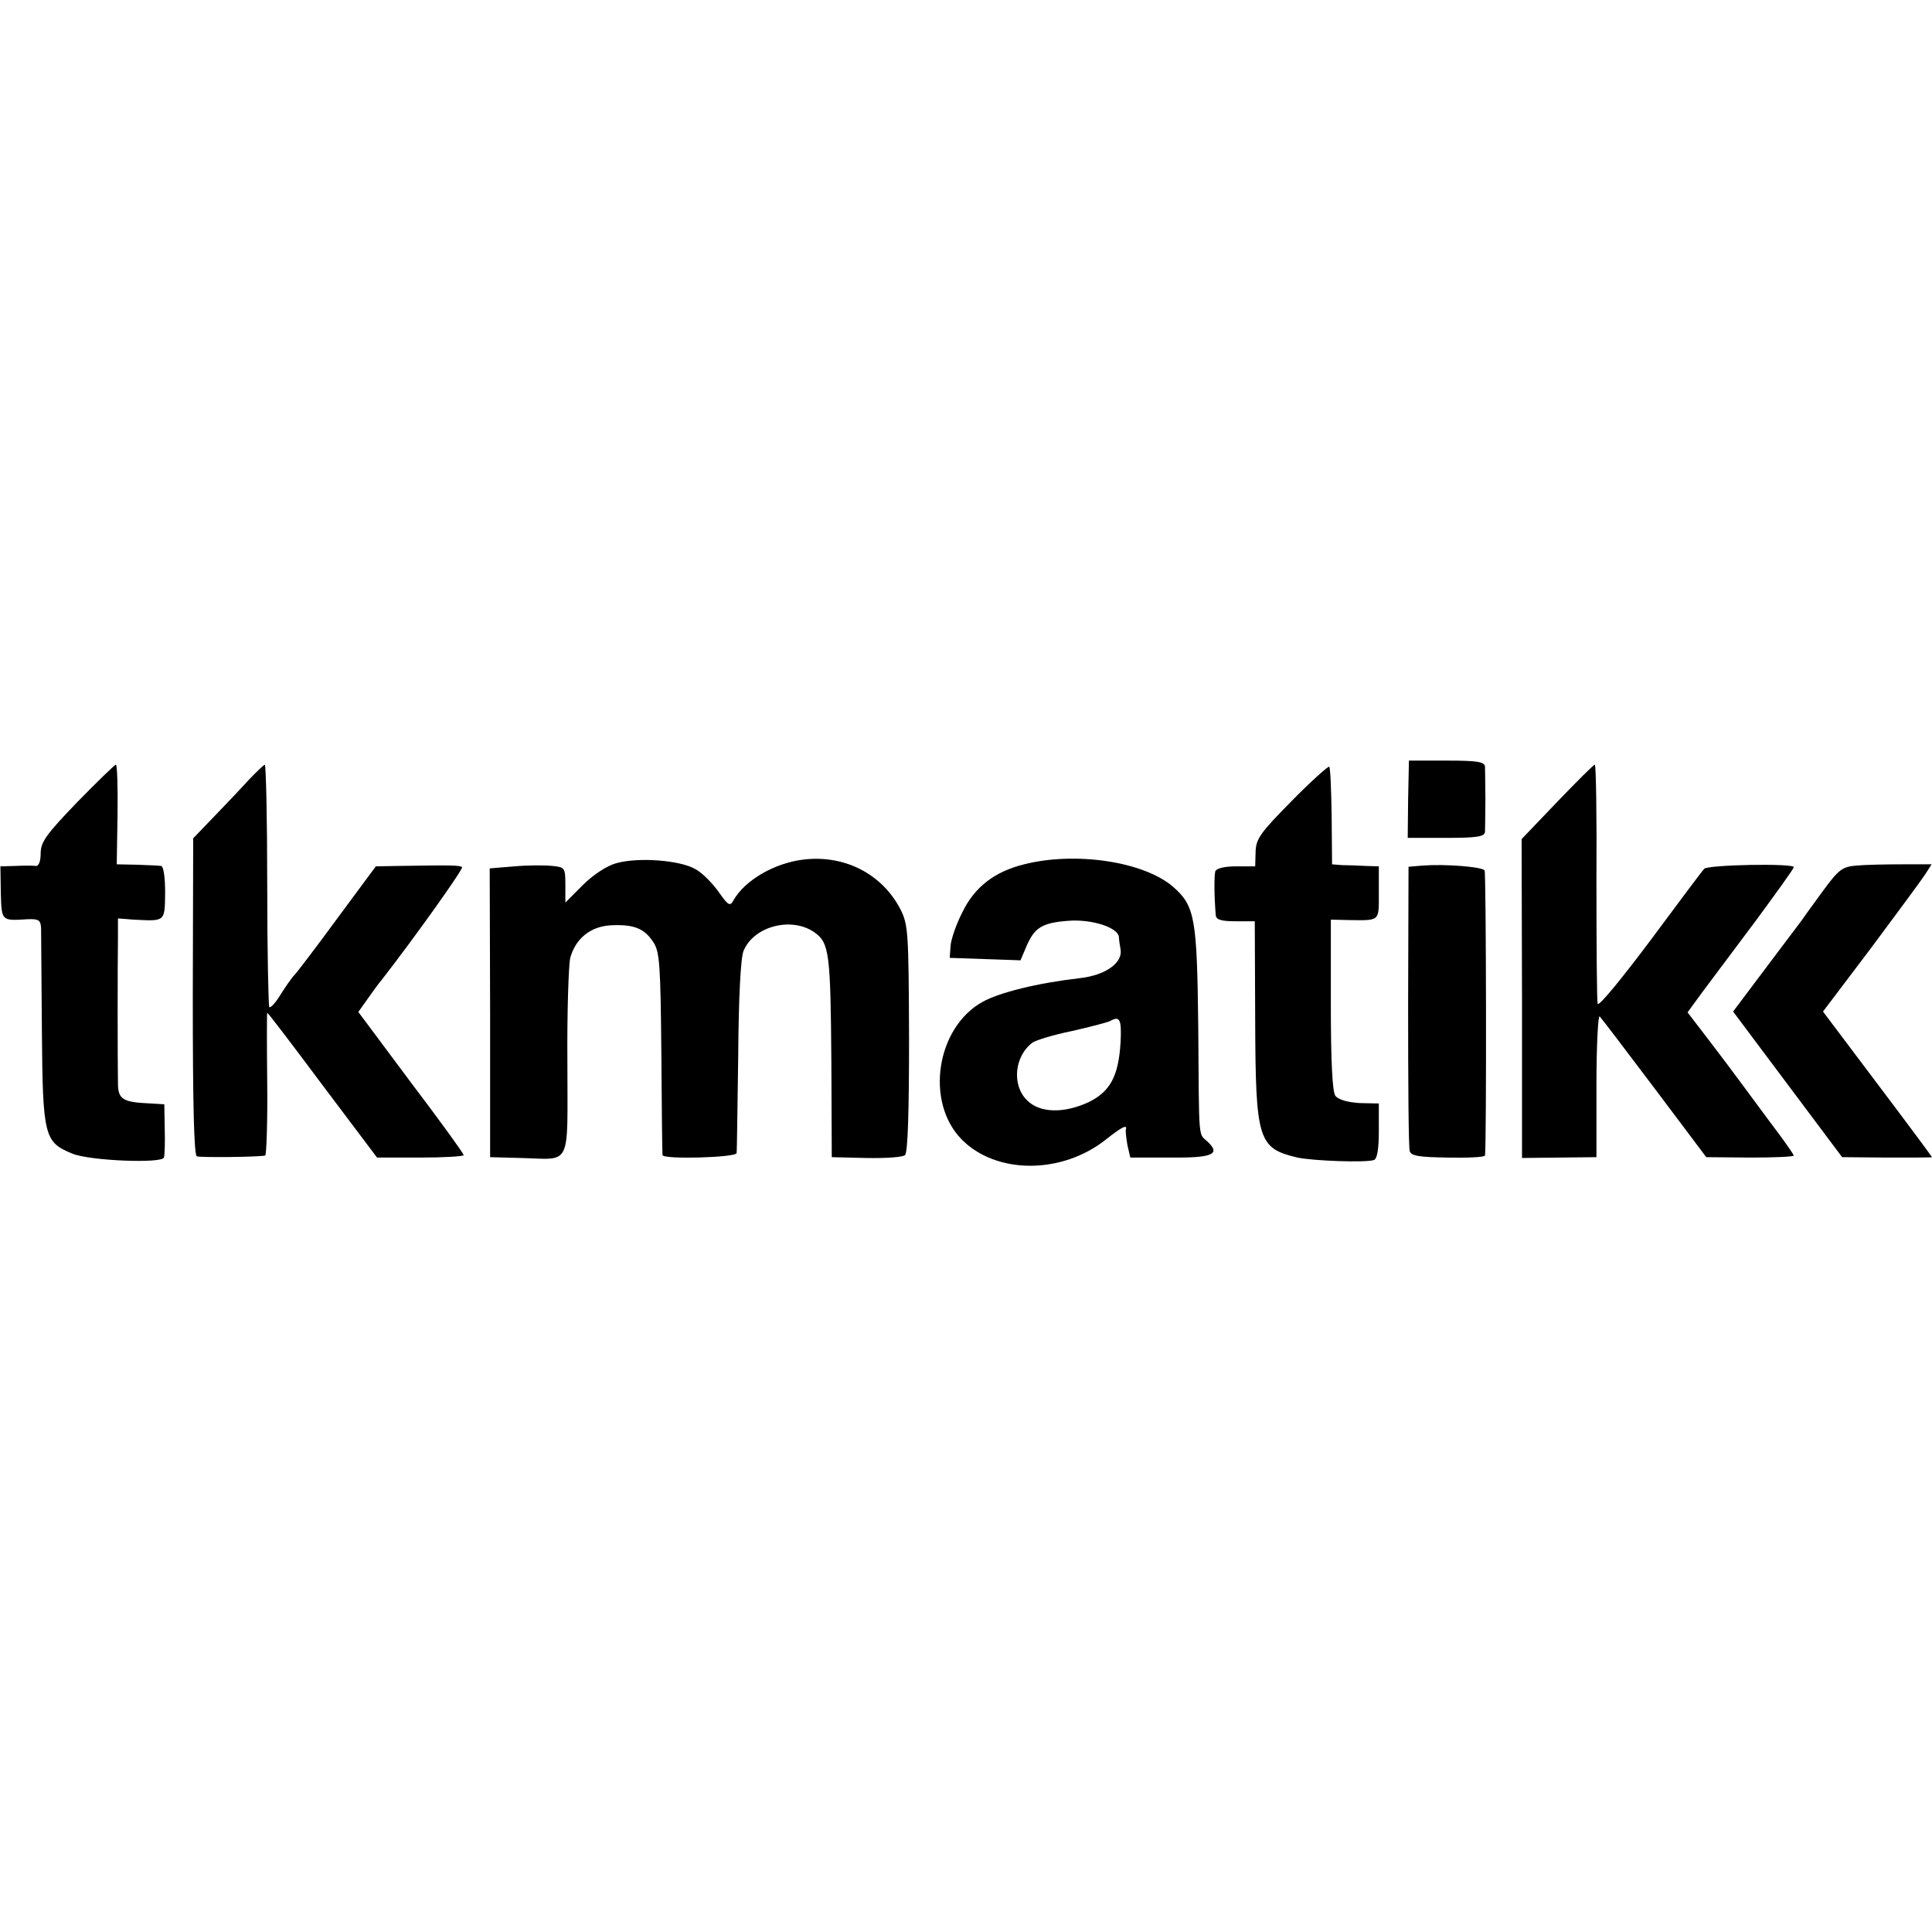
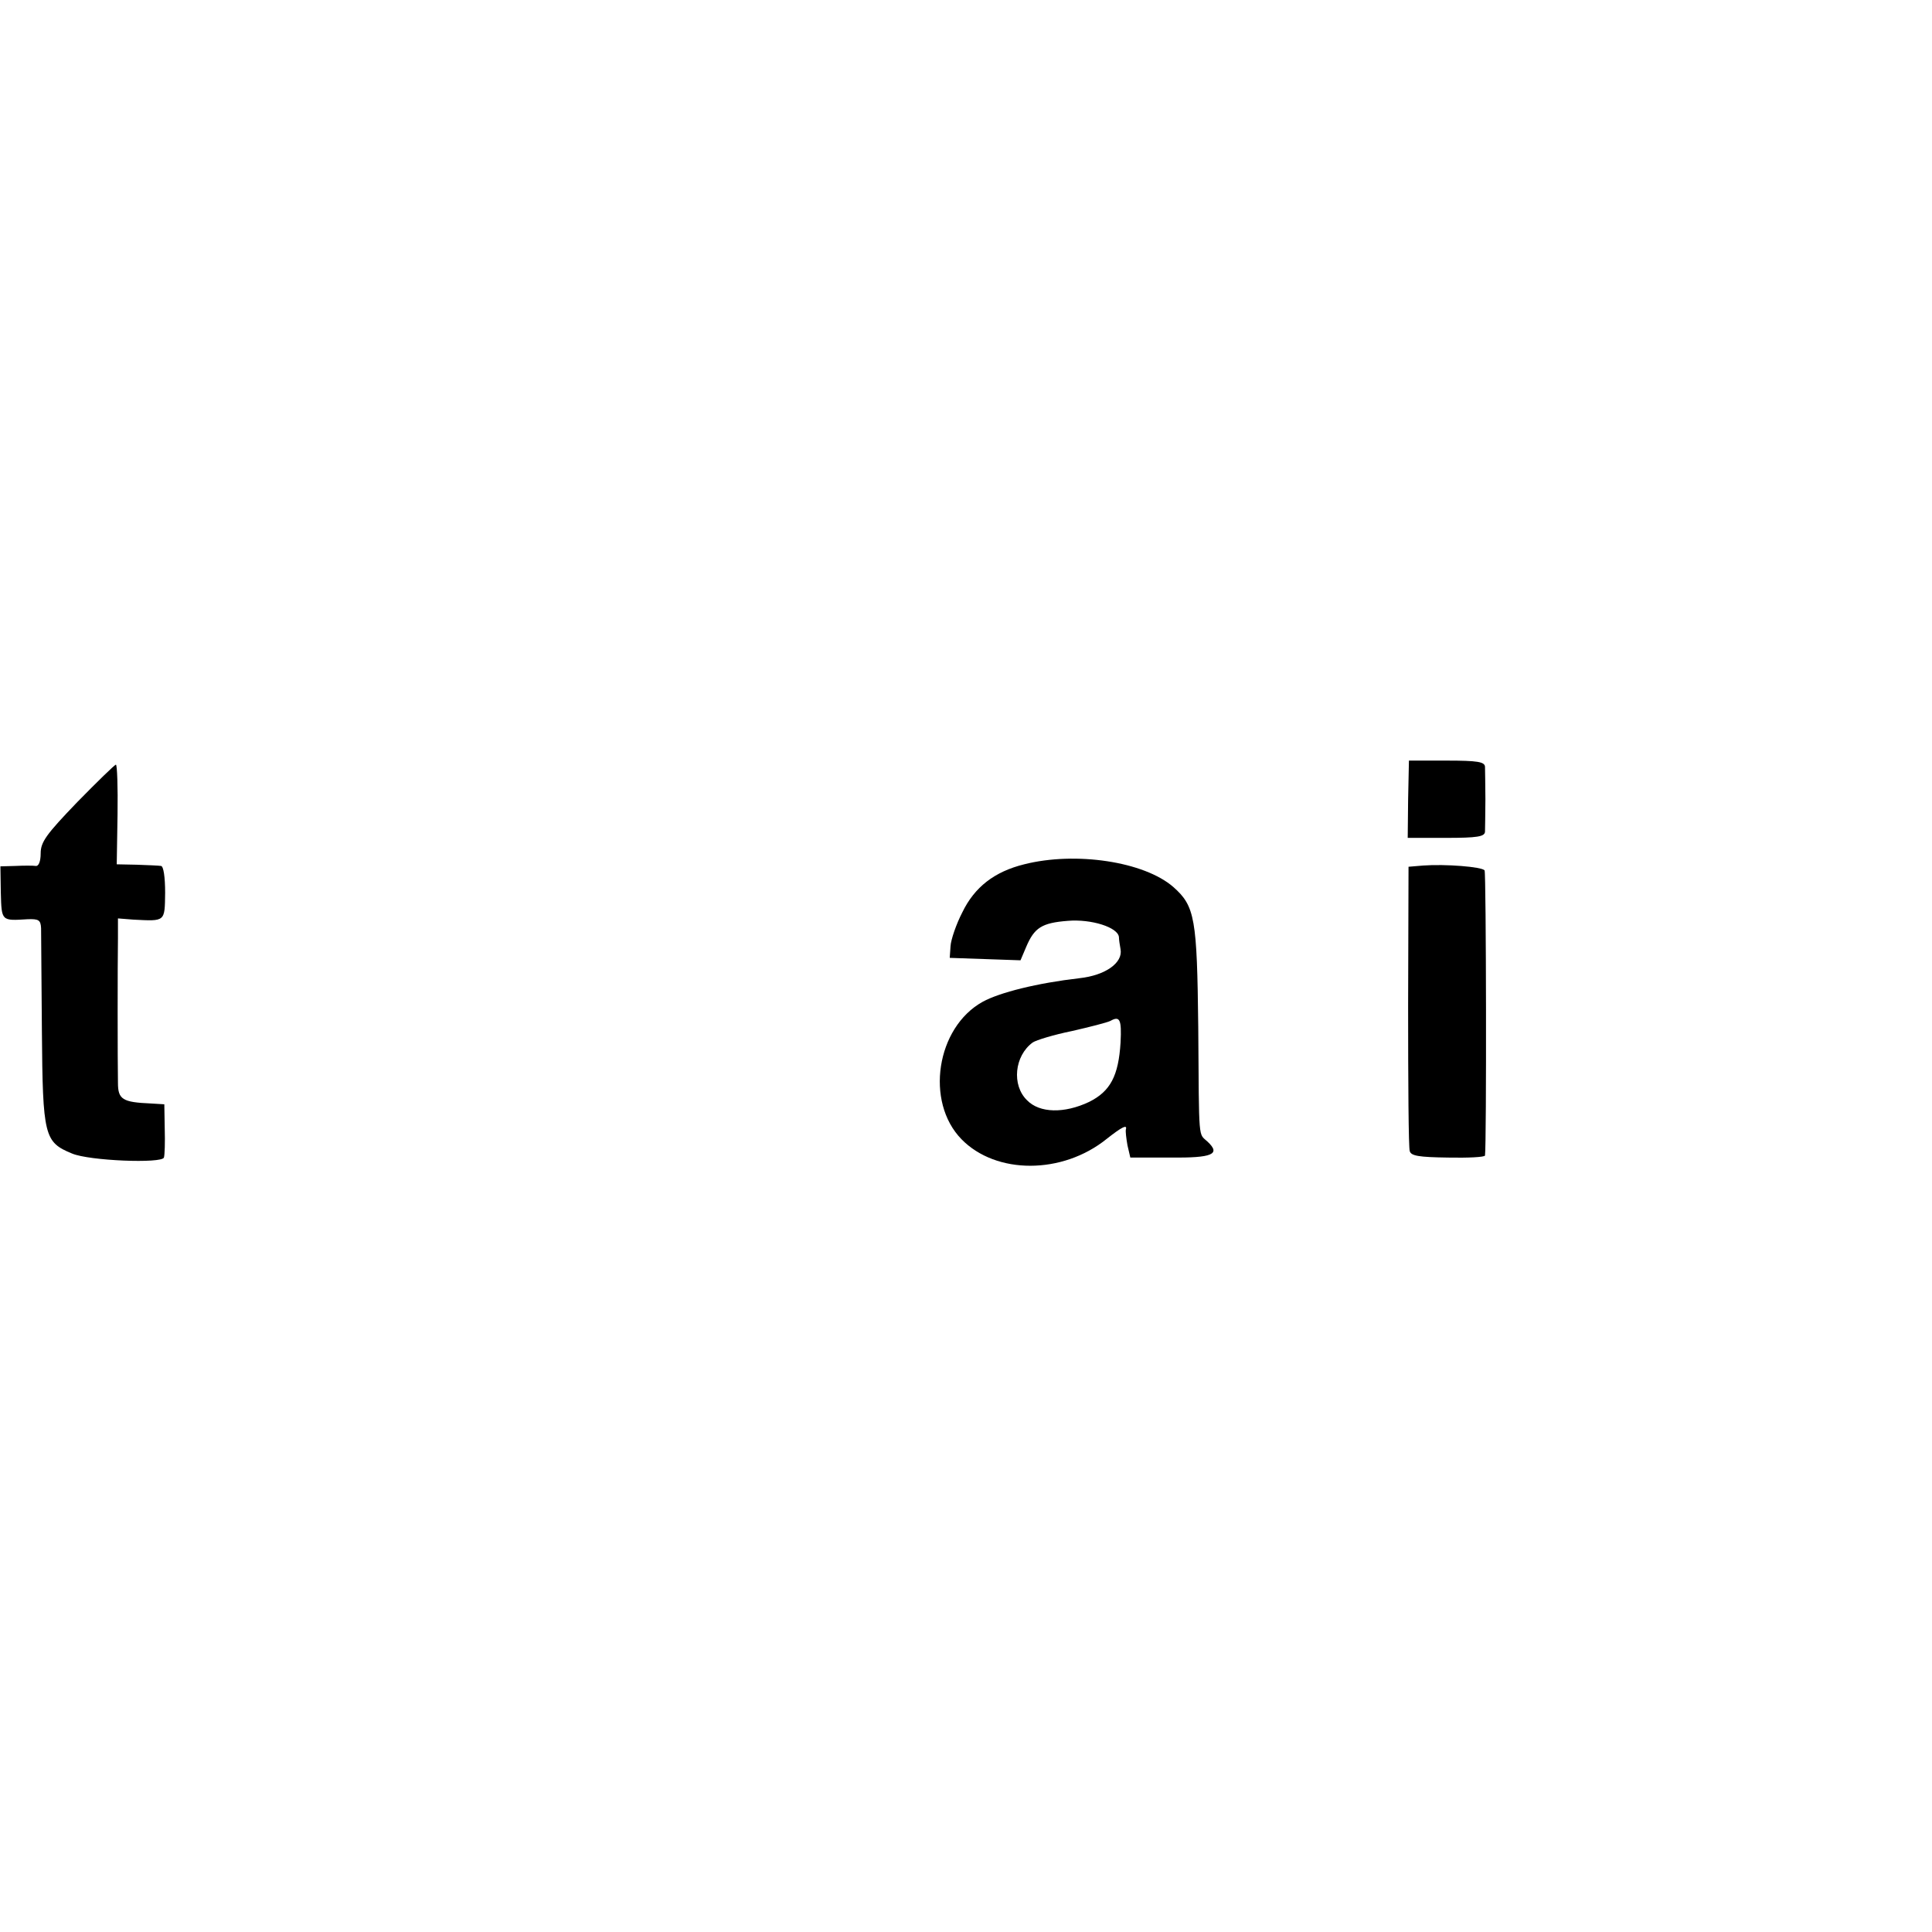
<svg xmlns="http://www.w3.org/2000/svg" version="1.0" width="475pt" height="475pt" viewBox="0 0 475 475" preserveAspectRatio="xMidYMid meet">
  <g transform="translate(0,475) scale(0.1,-0.1)" fill="#000000" stroke="none">
    <path d="M3462 2785 l-1 -95 94 0 c77 0 95 3 96 15 0 8 1 44 1 80 0 36 -1 72 -1 80 -1 12 -18 15 -94 15 l-93 0 -2 -95z" />
    <path d="M190 2778 c-76 -79 -90 -98 -90 -126 0 -20 -5 -32 -12 -31 -7 1 -30 1 -50 0 l-37 -1 1 -65 c2 -70 1 -69 66 -65 27 1 32 -2 33 -22 0 -13 1 -127 2 -253 2 -259 6 -273 74 -301 42 -18 221 -25 226 -10 2 6 3 38 2 71 l-1 60 -33 2 c-70 3 -81 10 -81 51 -1 51 -1 296 0 355 l0 49 38 -3 c79 -4 77 -6 78 66 0 39 -4 65 -10 66 -6 1 -33 2 -60 3 l-49 1 2 123 c1 67 -1 122 -4 122 -3 0 -46 -42 -95 -92z" />
-     <path d="M611 2832 c-18 -20 -57 -61 -85 -90 l-51 -53 -1 -389 c0 -267 3 -390 10 -393 9 -3 147 -2 168 2 3 0 6 80 5 176 -1 96 -1 175 0 175 2 0 63 -80 136 -178 l134 -178 107 0 c58 0 106 3 106 6 0 4 -58 84 -130 179 l-129 173 22 31 c12 17 27 38 34 46 81 104 203 275 199 279 -5 5 -30 5 -156 3 l-56 -1 -94 -127 c-52 -71 -100 -134 -106 -140 -7 -7 -22 -29 -34 -48 -12 -20 -25 -34 -28 -31 -2 3 -5 138 -5 301 0 162 -3 295 -6 295 -3 -1 -21 -18 -40 -38z" />
-     <path d="M3176 2781 c-77 -78 -88 -93 -89 -125 l-1 -36 -47 0 c-29 0 -48 -5 -51 -12 -3 -11 -3 -58 1 -108 1 -11 13 -15 48 -15 l48 0 1 -242 c1 -297 7 -316 104 -339 38 -8 167 -13 188 -6 8 3 12 27 12 71 l0 68 -47 1 c-30 2 -52 8 -60 18 -7 10 -11 82 -11 224 l0 209 41 -1 c81 -1 77 -5 77 67 l0 65 -32 1 c-18 1 -44 2 -58 2 l-25 2 -1 118 c-1 64 -3 119 -6 122 -2 2 -44 -35 -92 -84z" />
-     <path d="M3828 2778 l-87 -91 1 -392 0 -392 91 1 92 1 0 177 c0 97 4 173 8 169 4 -4 65 -84 135 -177 l127 -169 108 -1 c59 0 107 2 107 5 0 3 -26 40 -58 82 -31 42 -66 89 -77 104 -11 15 -44 59 -73 97 l-53 69 38 52 c21 28 80 107 131 175 50 68 92 126 92 130 0 10 -210 6 -220 -4 -5 -5 -64 -84 -133 -177 -69 -92 -126 -162 -129 -155 -2 7 -3 142 -3 301 1 158 -1 287 -4 287 -3 0 -45 -42 -93 -92z" />
-     <path d="M1516 2628 c-23 -6 -57 -28 -83 -54 l-43 -43 0 43 c0 42 -1 44 -32 47 -18 2 -60 2 -93 -1 l-61 -5 1 -355 0 -355 75 -2 c127 -3 115 -28 115 234 -1 125 3 241 7 258 13 47 49 77 99 80 56 3 83 -7 105 -41 16 -23 18 -57 20 -273 1 -135 2 -248 3 -251 2 -11 181 -6 182 5 1 5 2 114 4 240 1 143 6 240 13 257 25 61 118 85 174 46 37 -26 40 -50 42 -321 l1 -232 85 -2 c47 -1 90 2 95 7 7 6 10 106 10 287 -1 264 -2 280 -22 319 -45 85 -135 132 -235 121 -73 -8 -147 -51 -175 -101 -8 -15 -13 -12 -36 21 -15 21 -40 47 -57 56 -37 22 -139 30 -194 15z" />
    <path d="M2518 2625 c-73 -18 -122 -56 -152 -118 -15 -29 -28 -67 -29 -83 l-2 -29 87 -3 87 -3 14 33 c20 47 38 59 102 64 58 5 124 -16 126 -40 0 -6 2 -19 4 -30 6 -33 -37 -64 -101 -71 -104 -12 -196 -35 -238 -58 -114 -63 -142 -246 -52 -338 85 -87 248 -87 357 1 38 30 51 36 47 23 -1 -5 1 -22 4 -39 l7 -30 98 0 c104 -1 125 8 92 39 -23 22 -21 -7 -23 282 -3 267 -8 297 -61 344 -72 63 -241 88 -367 56z m237 -438 c-5 -82 -25 -120 -77 -146 -61 -29 -122 -28 -153 4 -38 37 -31 109 14 142 9 6 52 19 96 28 44 10 87 21 95 25 23 13 28 4 25 -53z" />
    <path d="M3499 2622 l-36 -3 -1 -342 c0 -188 1 -349 4 -357 3 -12 23 -15 94 -16 49 -1 90 1 91 5 4 28 3 695 -1 701 -6 9 -97 16 -151 12z" />
-     <path d="M4565 2622 c-36 -3 -44 -9 -85 -65 -25 -34 -48 -66 -52 -72 -8 -10 -84 -112 -140 -186 l-27 -36 134 -179 134 -179 111 -1 c60 0 110 0 110 1 0 1 -60 82 -134 180 l-134 178 118 156 c64 86 124 167 133 181 l16 25 -72 0 c-40 0 -90 -1 -112 -3z" />
  </g>
</svg>